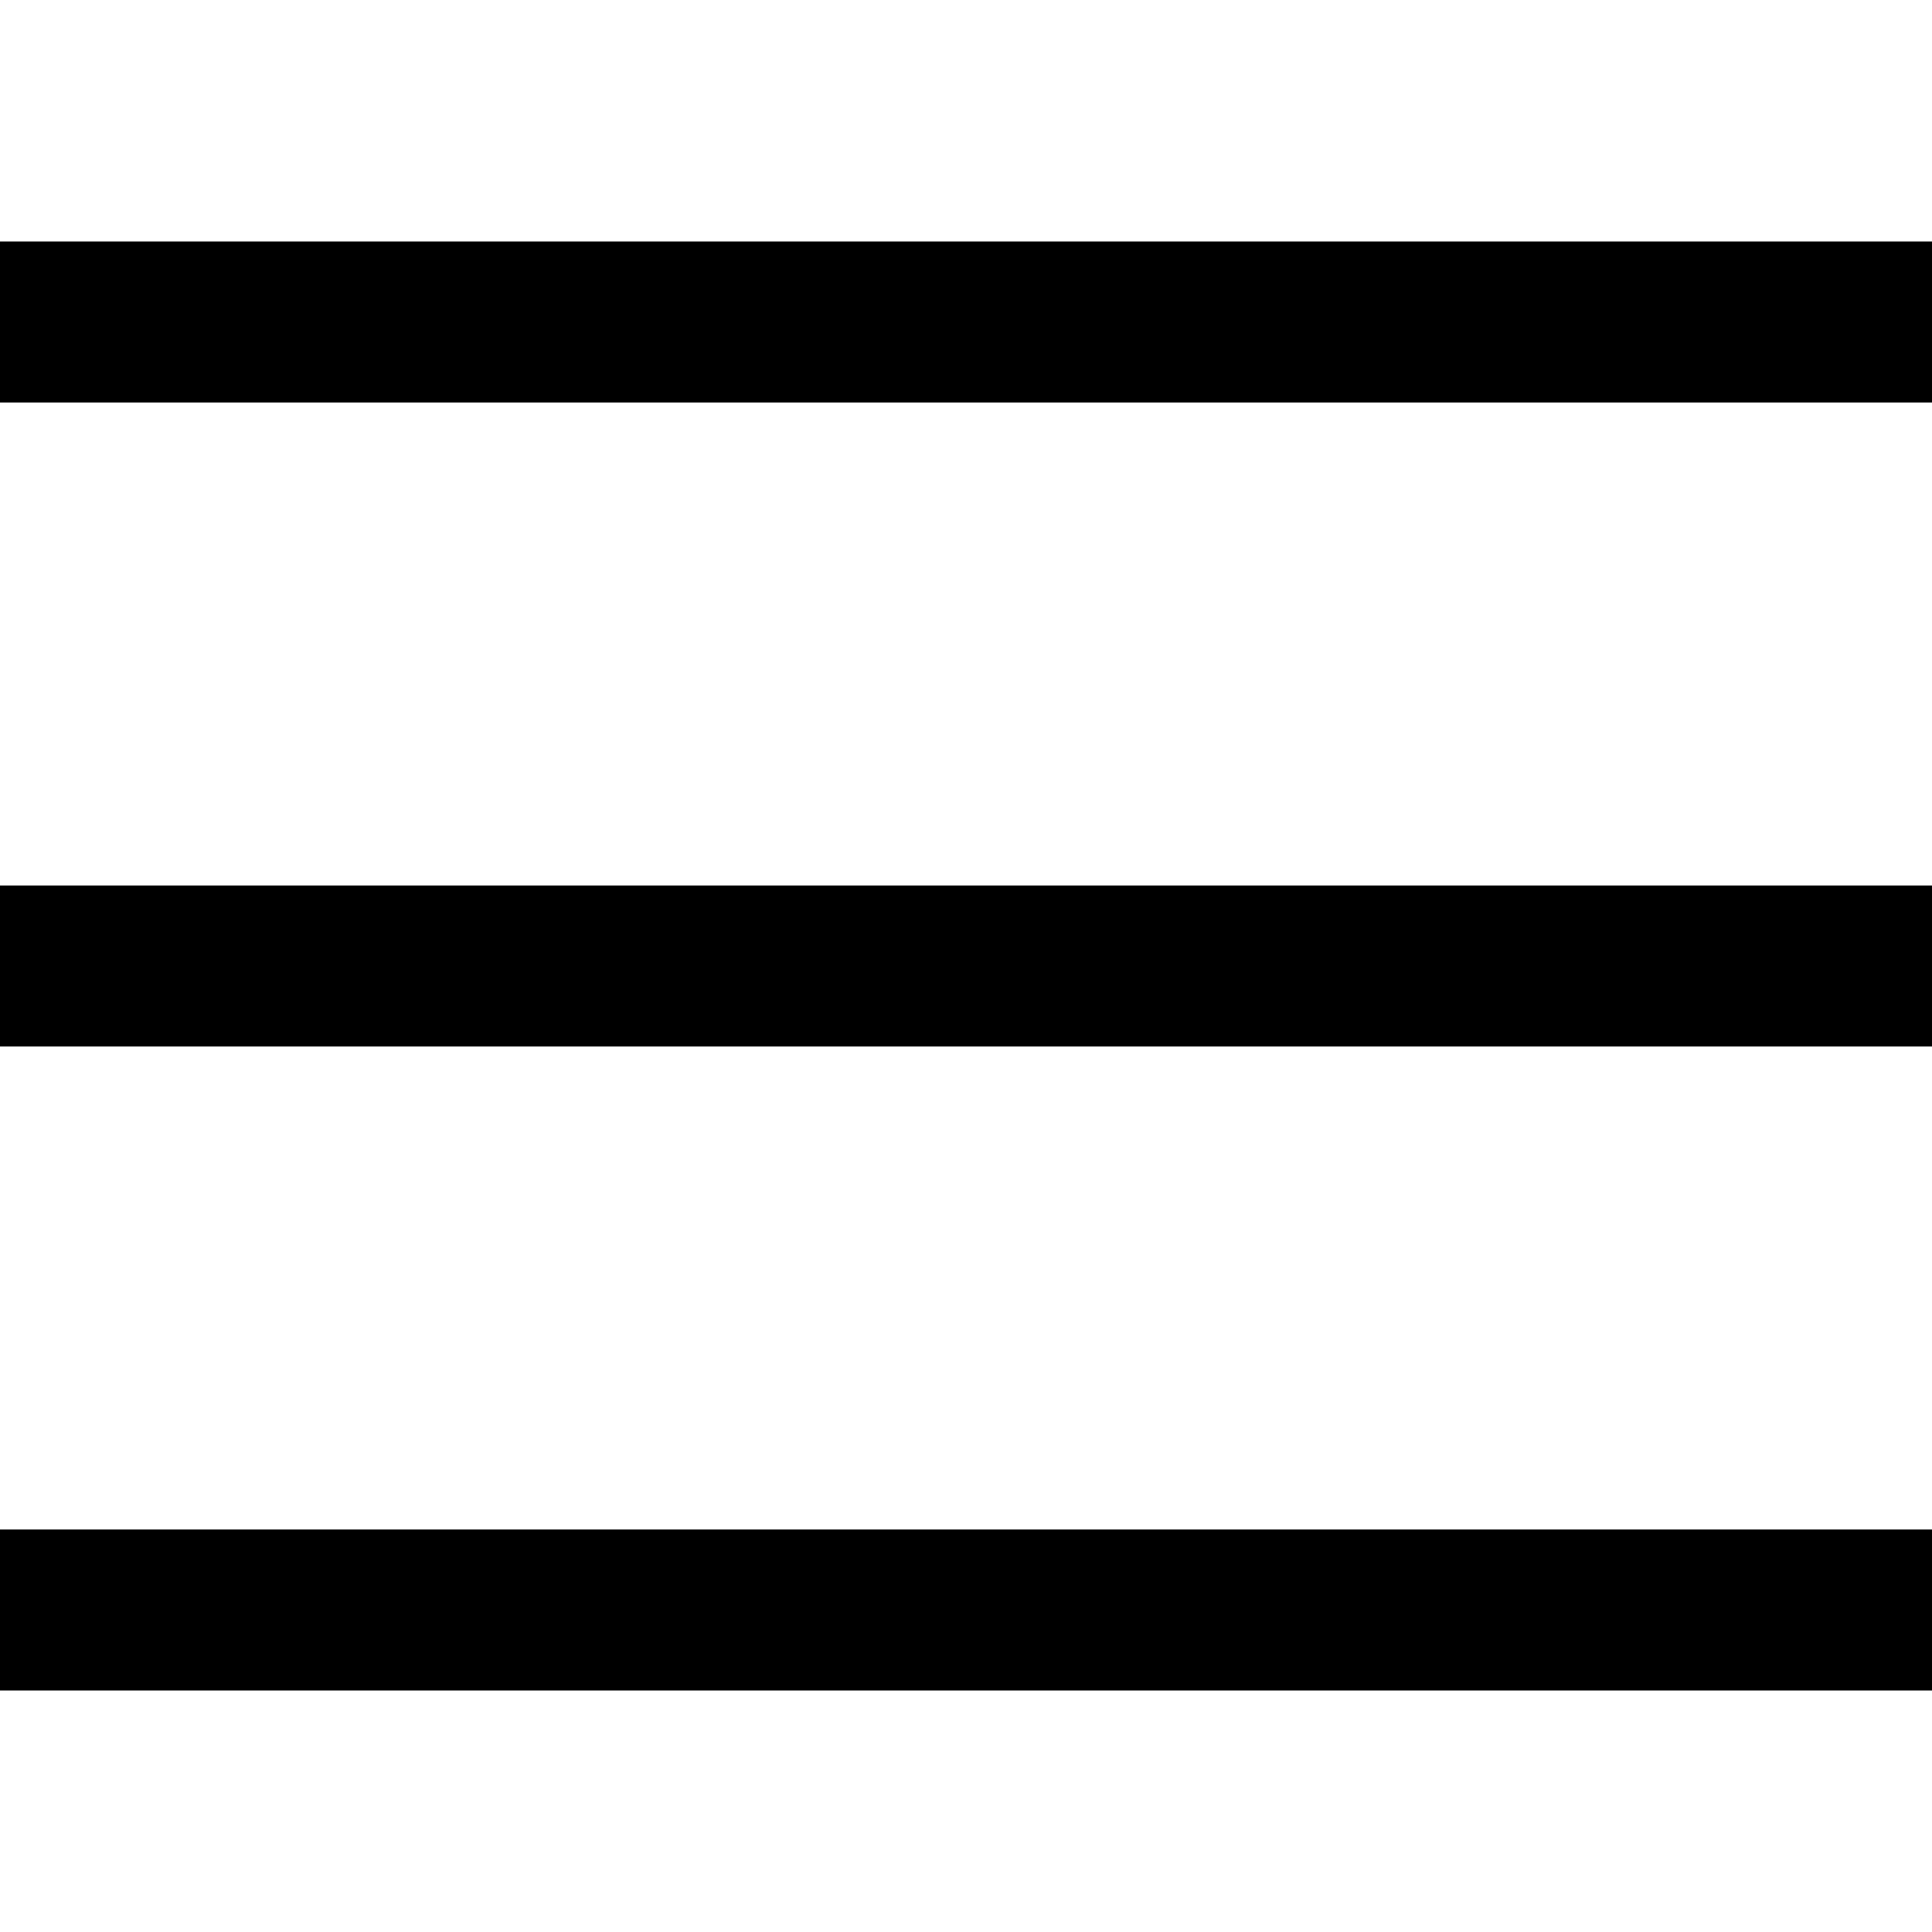
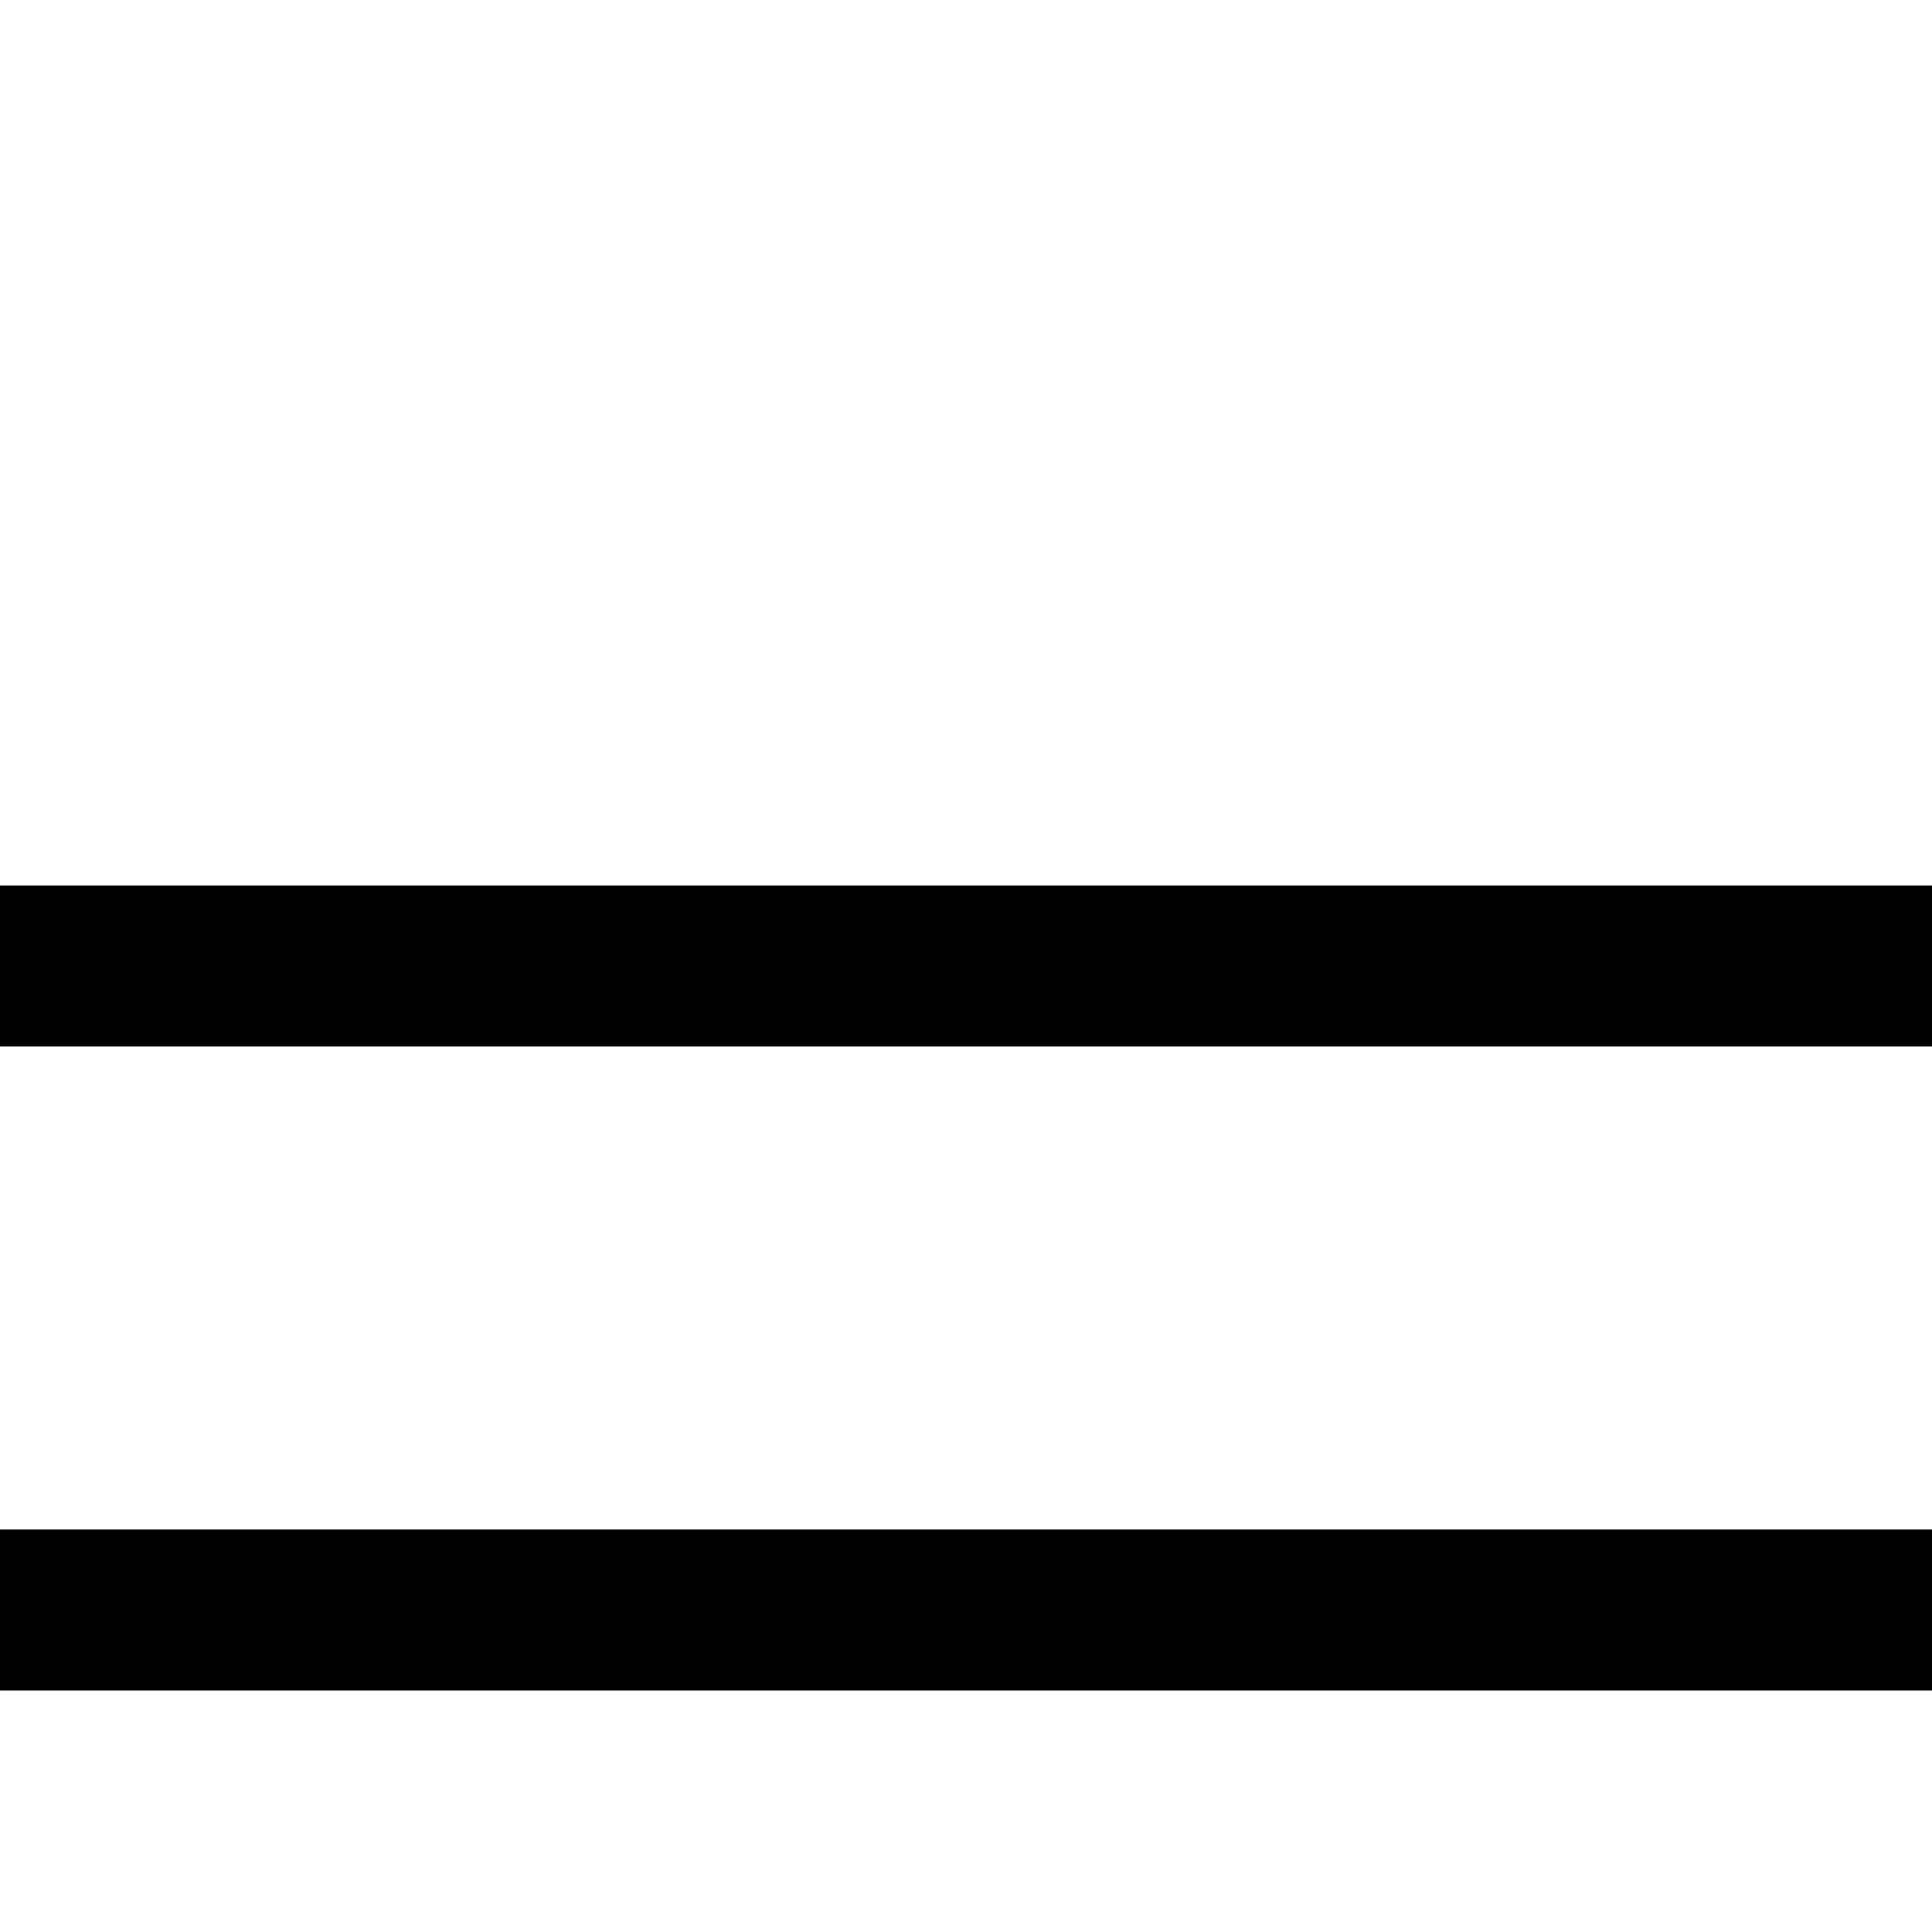
<svg xmlns="http://www.w3.org/2000/svg" version="1.1" id="menu" x="0px" y="0px" viewBox="0 0 24 24" style="enable-background:new 0 0 24 24;" xml:space="preserve">
  <style type="text/css">
		.st0{fill:none;stroke:#000000;stroke-width:2;stroke-miterlimit:10;}
	</style>
-   <line class="st0 top-line" x1="0" y1="4" x2="24" y2="4" />
  <line class="st0 medium-line" x1="0" y1="12" x2="24" y2="12" />
  <line class="st0 bottom-line" x1="0" y1="20" x2="24" y2="20" />
</svg>